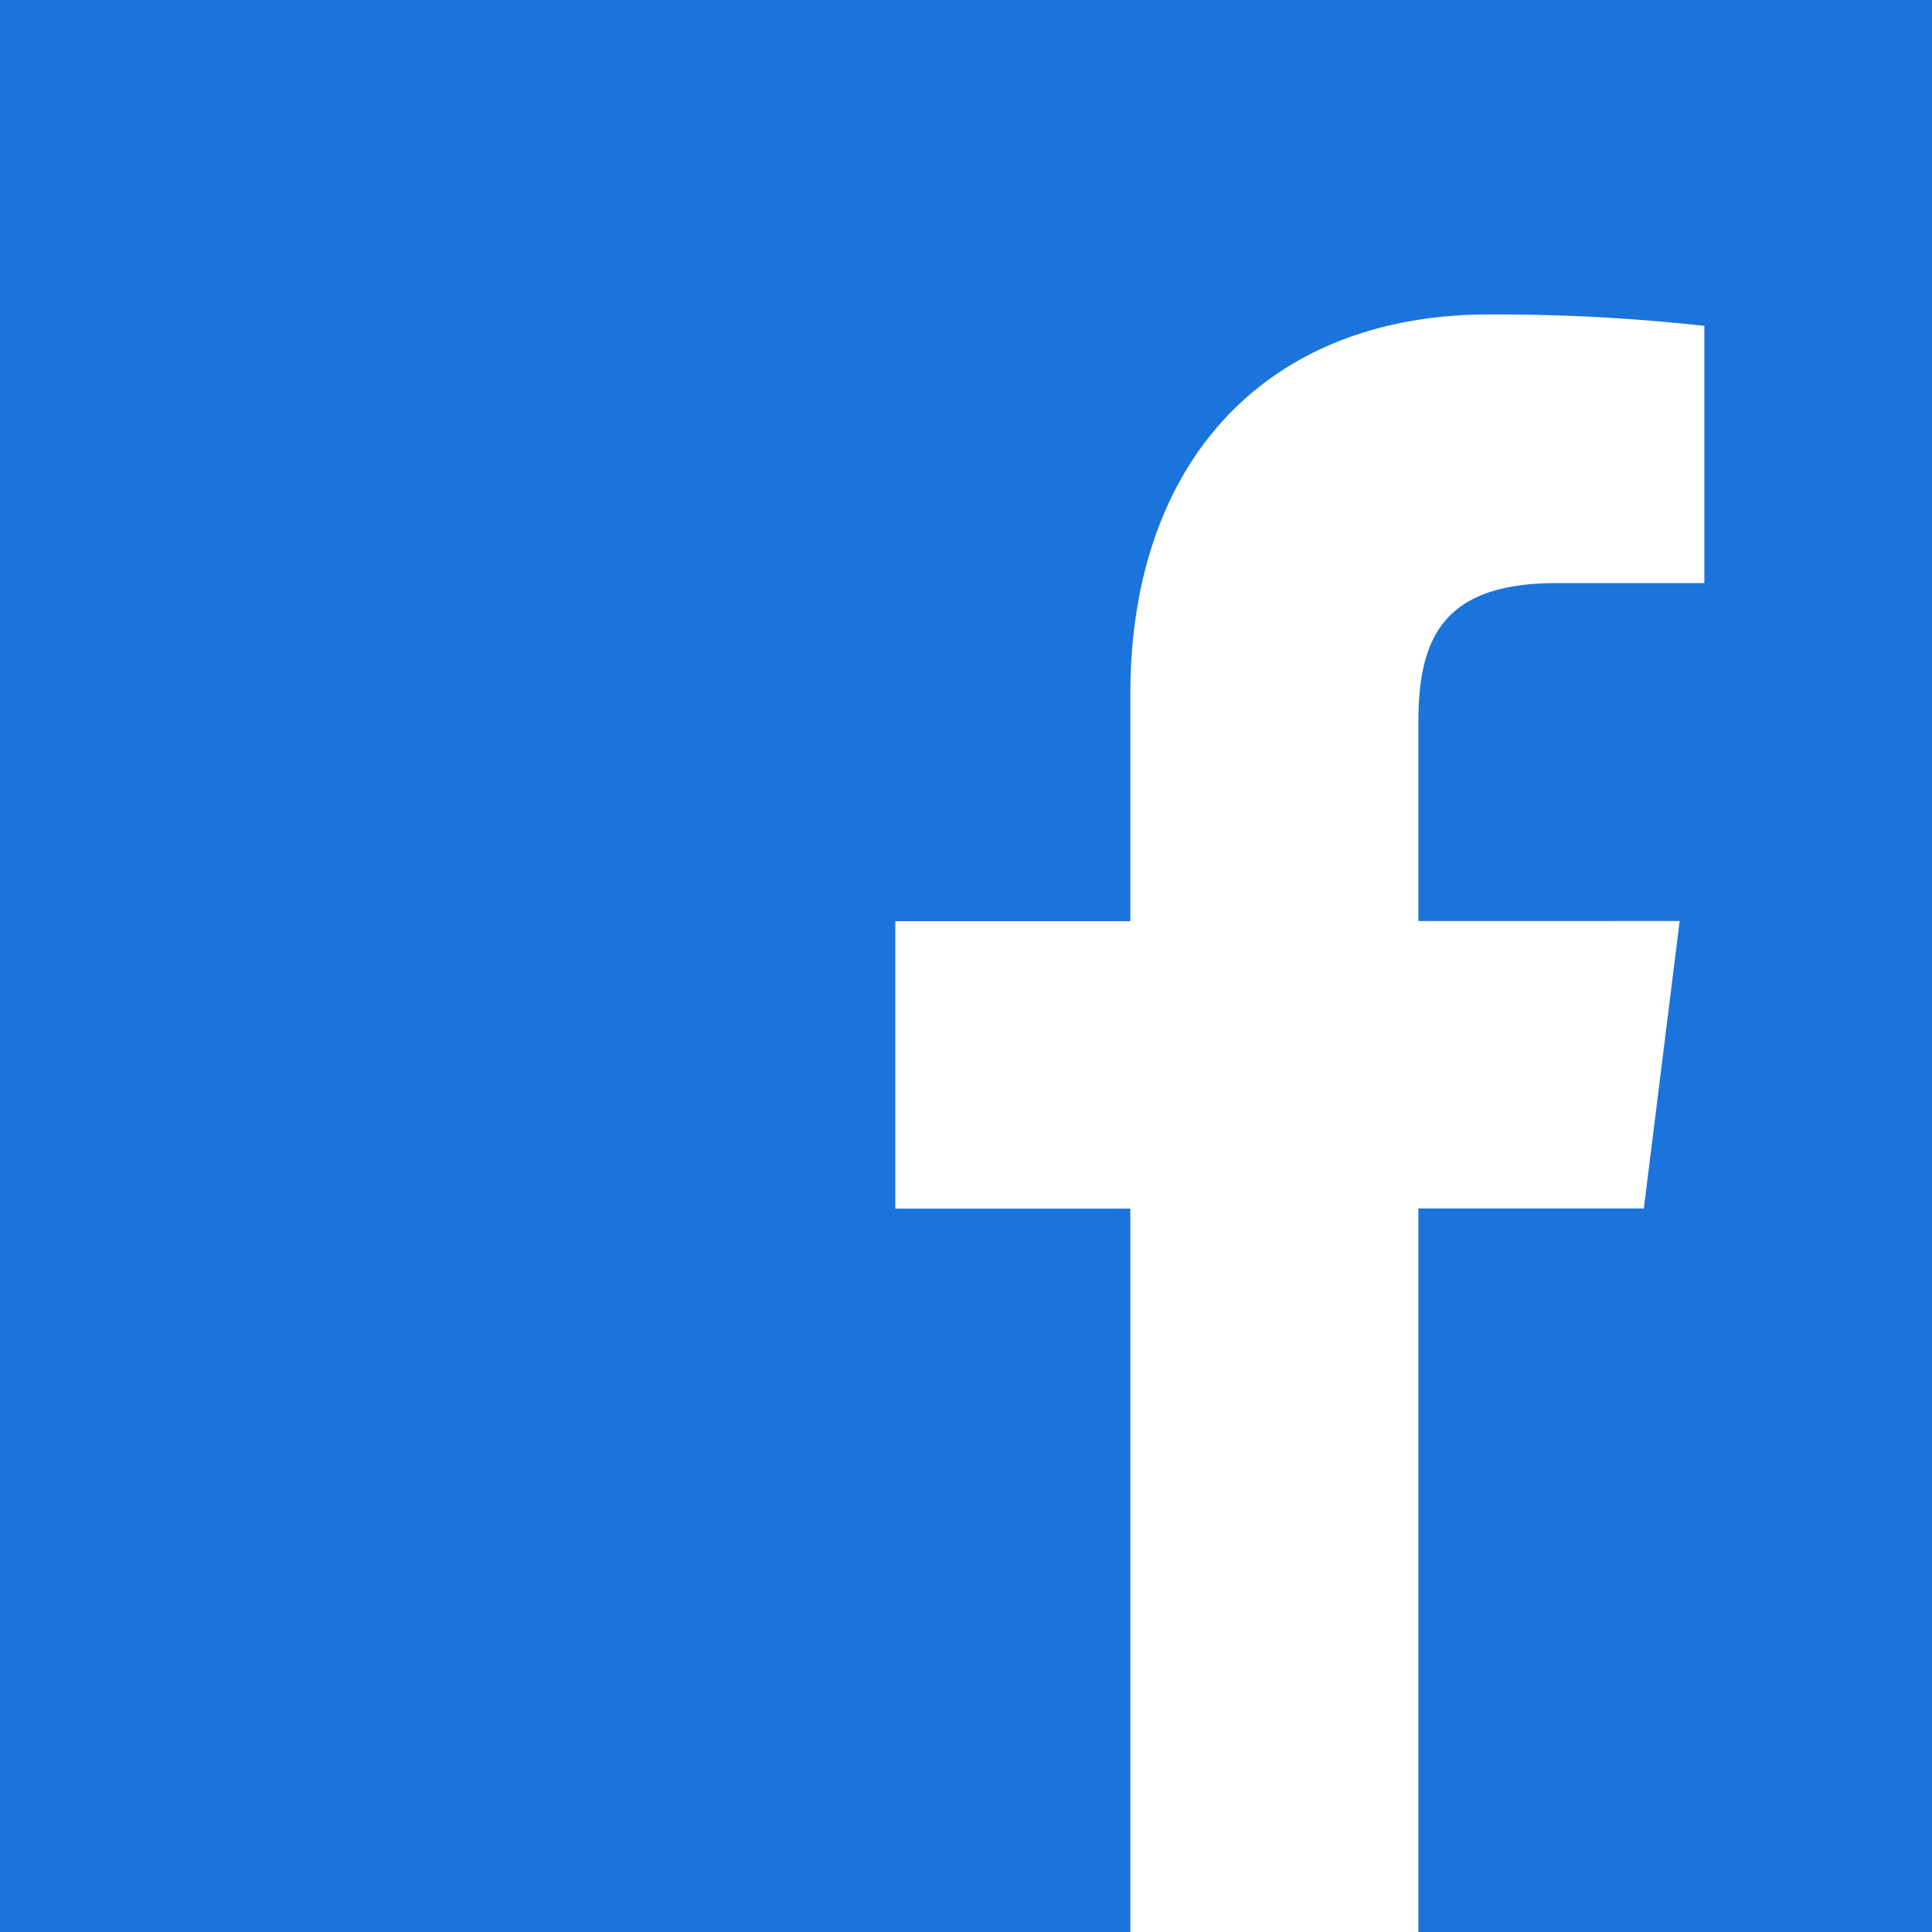
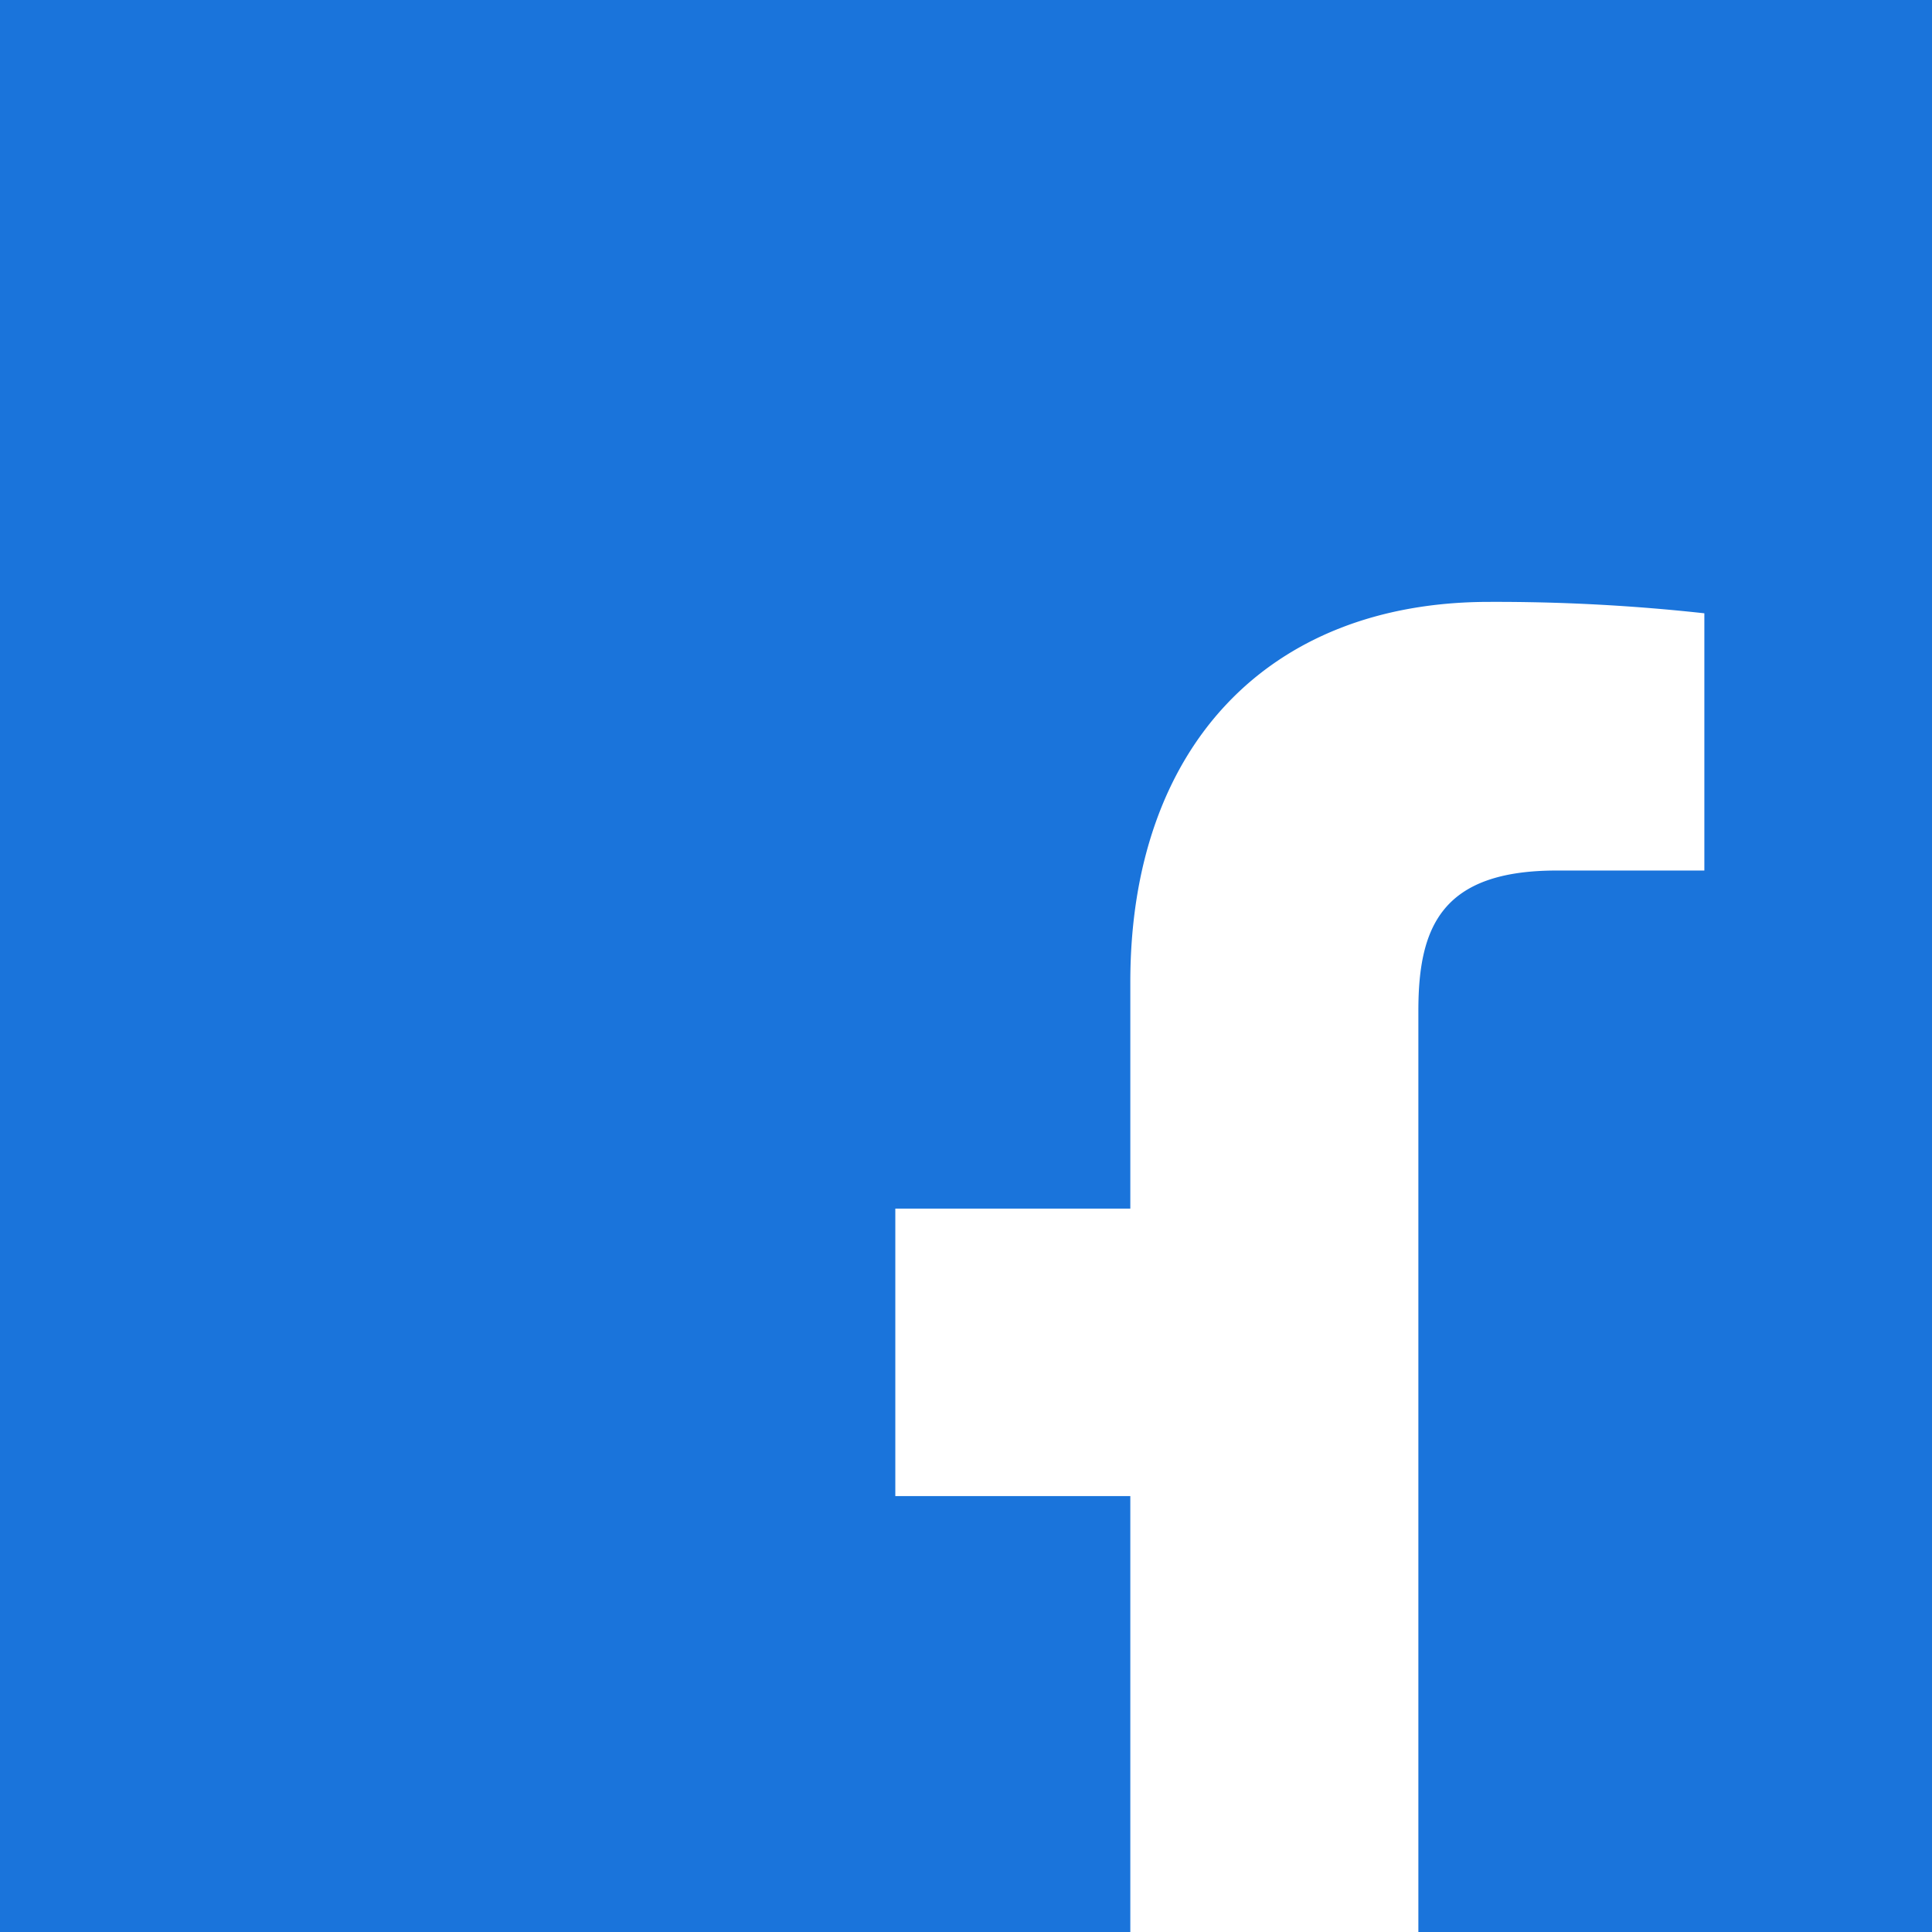
<svg xmlns="http://www.w3.org/2000/svg" width="41" height="41" viewBox="0 0 41 41">
  <g transform="translate(-62 -3968)">
-     <path d="M-22-359H-32.9v-15.355h4.785l.76-6.1H-32.9v-4.2c0-1.783.5-2.971,2.935-2.971h3.134v-5.459a40.42,40.42,0,0,0-4.567-.242c-4.7,0-7.615,3.091-7.615,8.068v4.808H-44v6.1h4.987V-359H-63v-41h41v41Z" transform="translate(125 4368)" fill="#1a74db" />
+     <path d="M-22-359H-32.9v-15.355h4.785H-32.9v-4.2c0-1.783.5-2.971,2.935-2.971h3.134v-5.459a40.42,40.42,0,0,0-4.567-.242c-4.7,0-7.615,3.091-7.615,8.068v4.808H-44v6.1h4.987V-359H-63v-41h41v41Z" transform="translate(125 4368)" fill="#1a74db" />
  </g>
</svg>